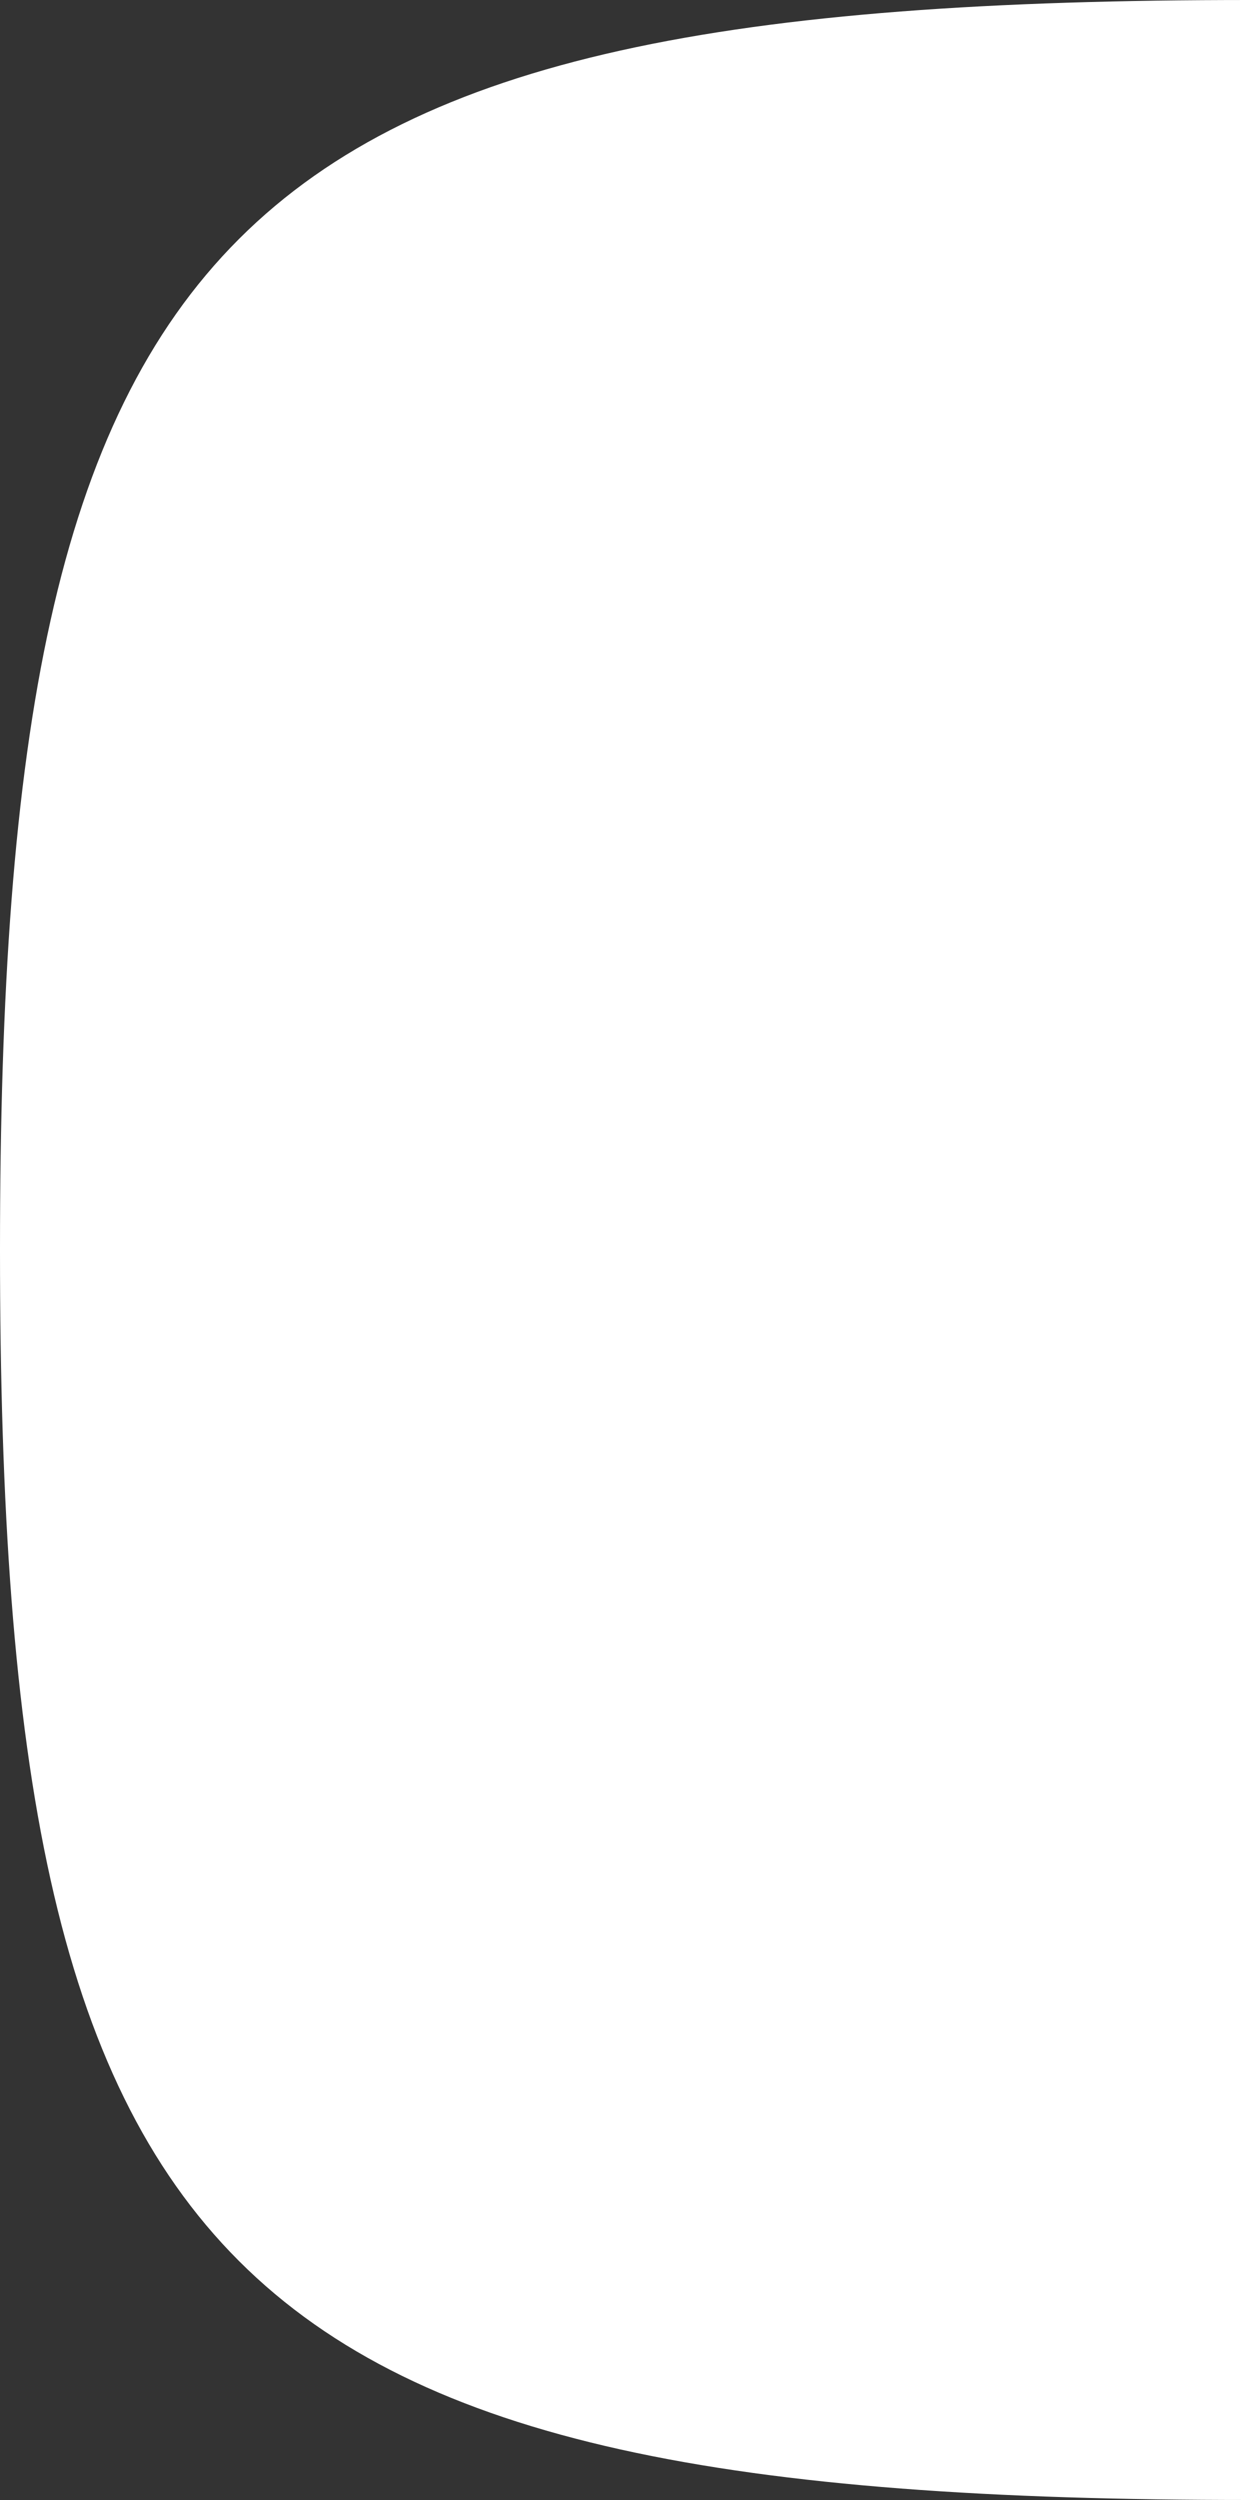
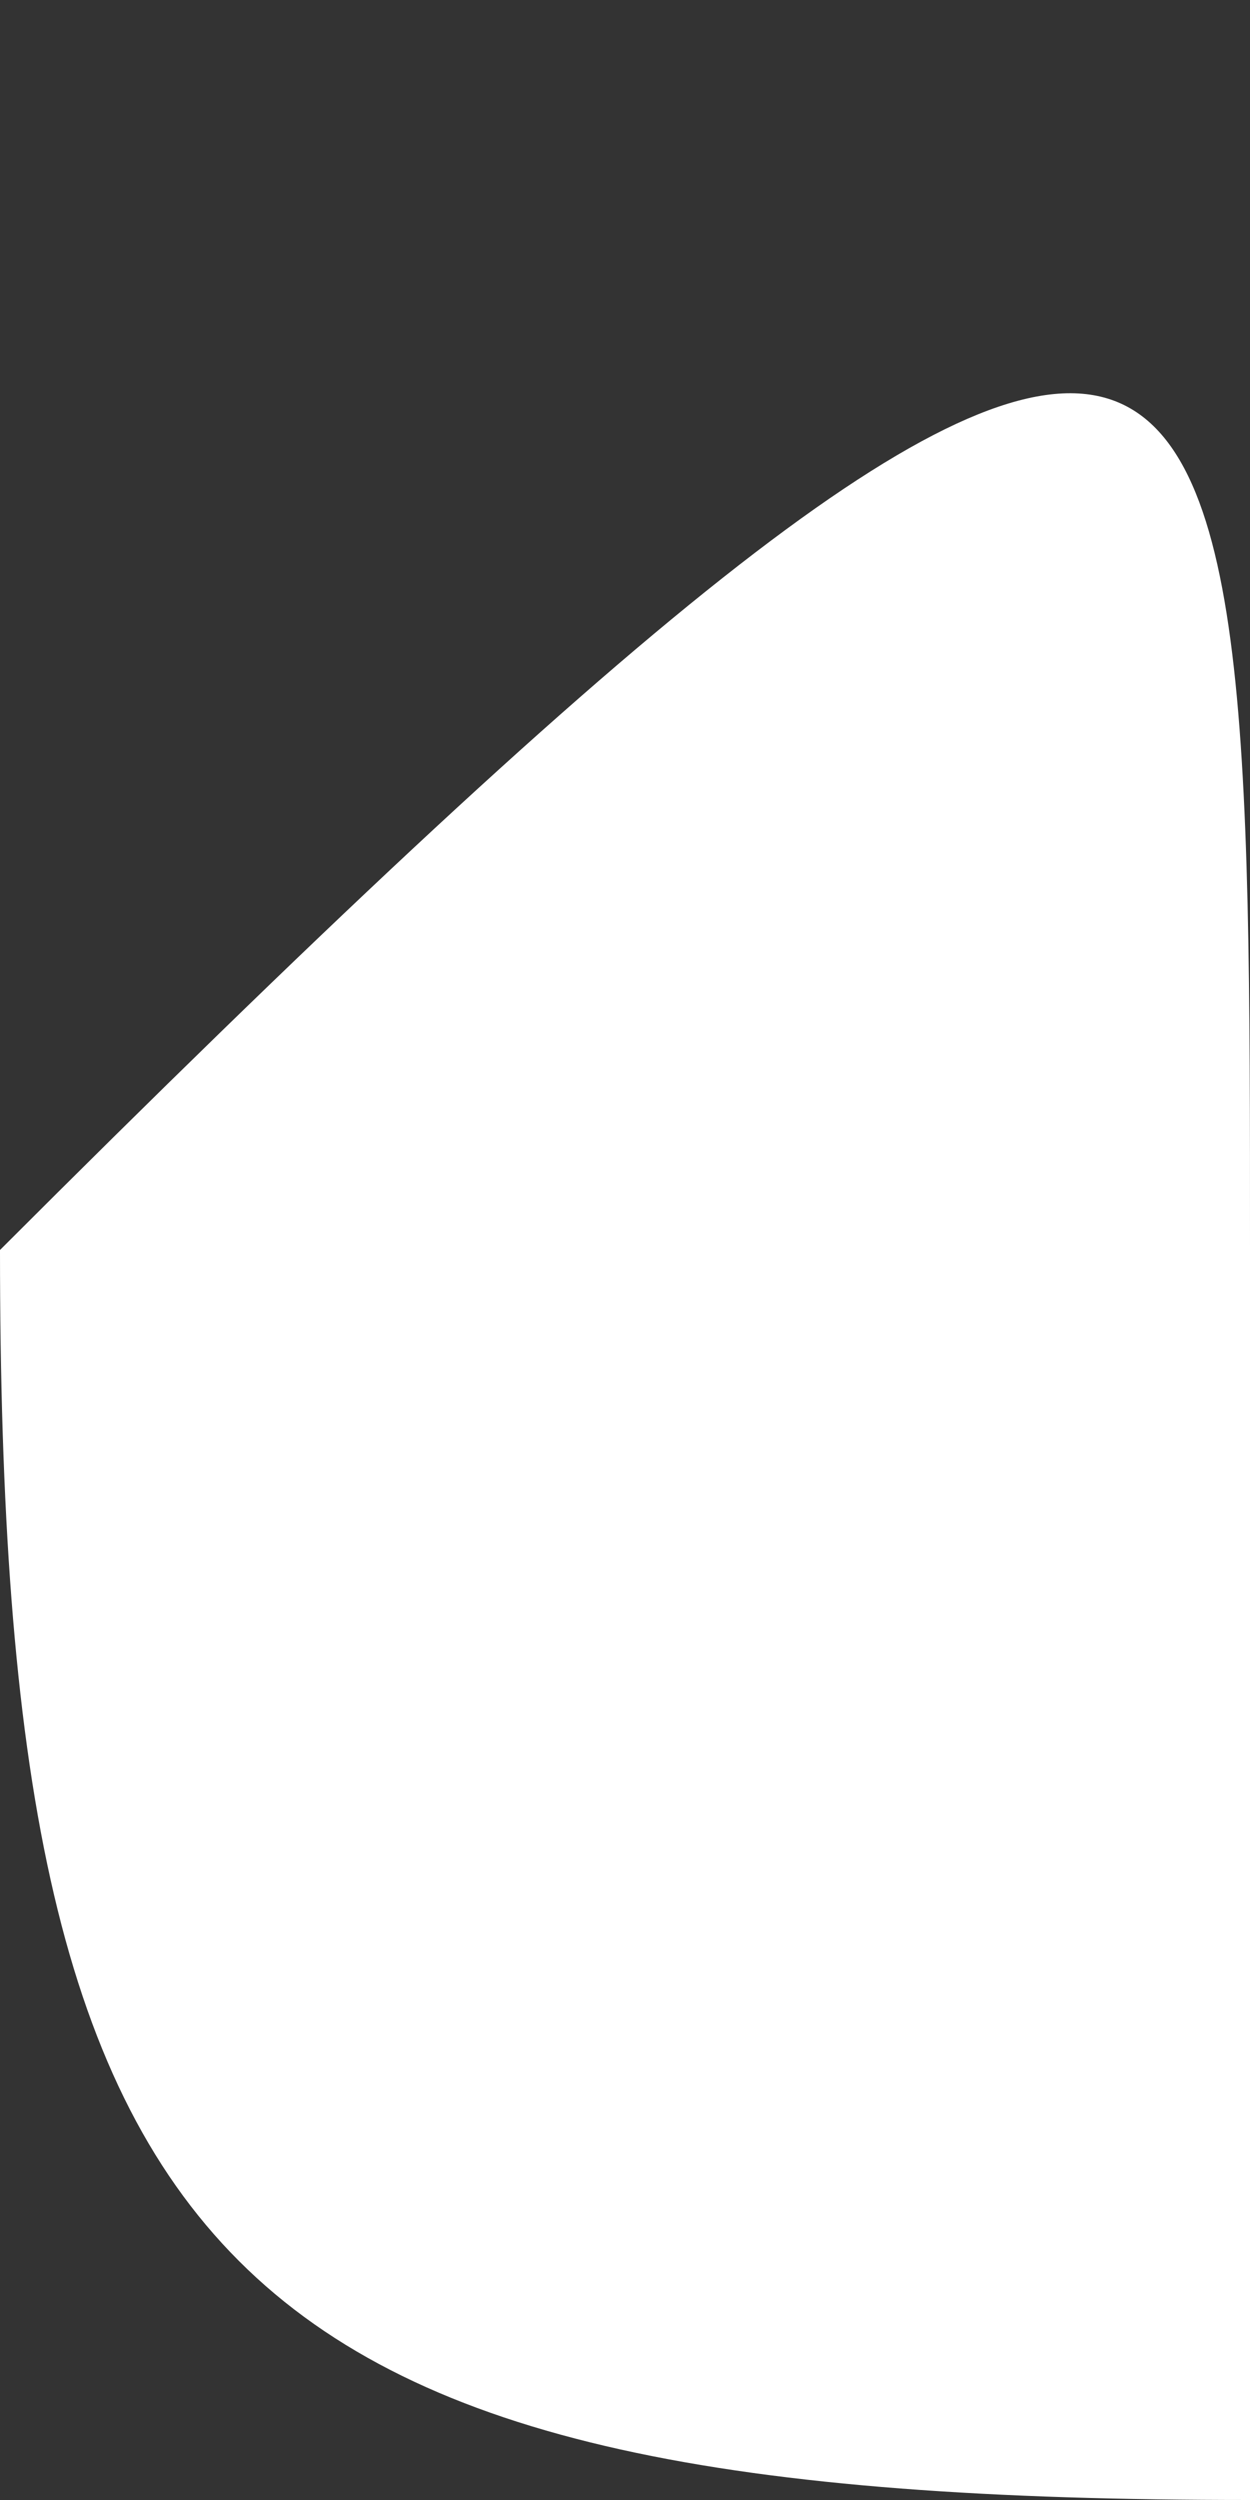
<svg xmlns="http://www.w3.org/2000/svg" width="50" height="100" viewBox="0 0 50 100" fill="none">
  <rect x="0" y="0" width="50" height="100" fill="#333333" stroke="none" />
-   <path d="M0 50C0 8.825 8.825 0 50 0C50 0 50 8.825 50 50C50 91.175 50 100 50 100C8.825 100 0 91.175 0 50Z" fill="white" />
+   <path d="M0 50C50 0 50 8.825 50 50C50 91.175 50 100 50 100C8.825 100 0 91.175 0 50Z" fill="white" />
</svg>